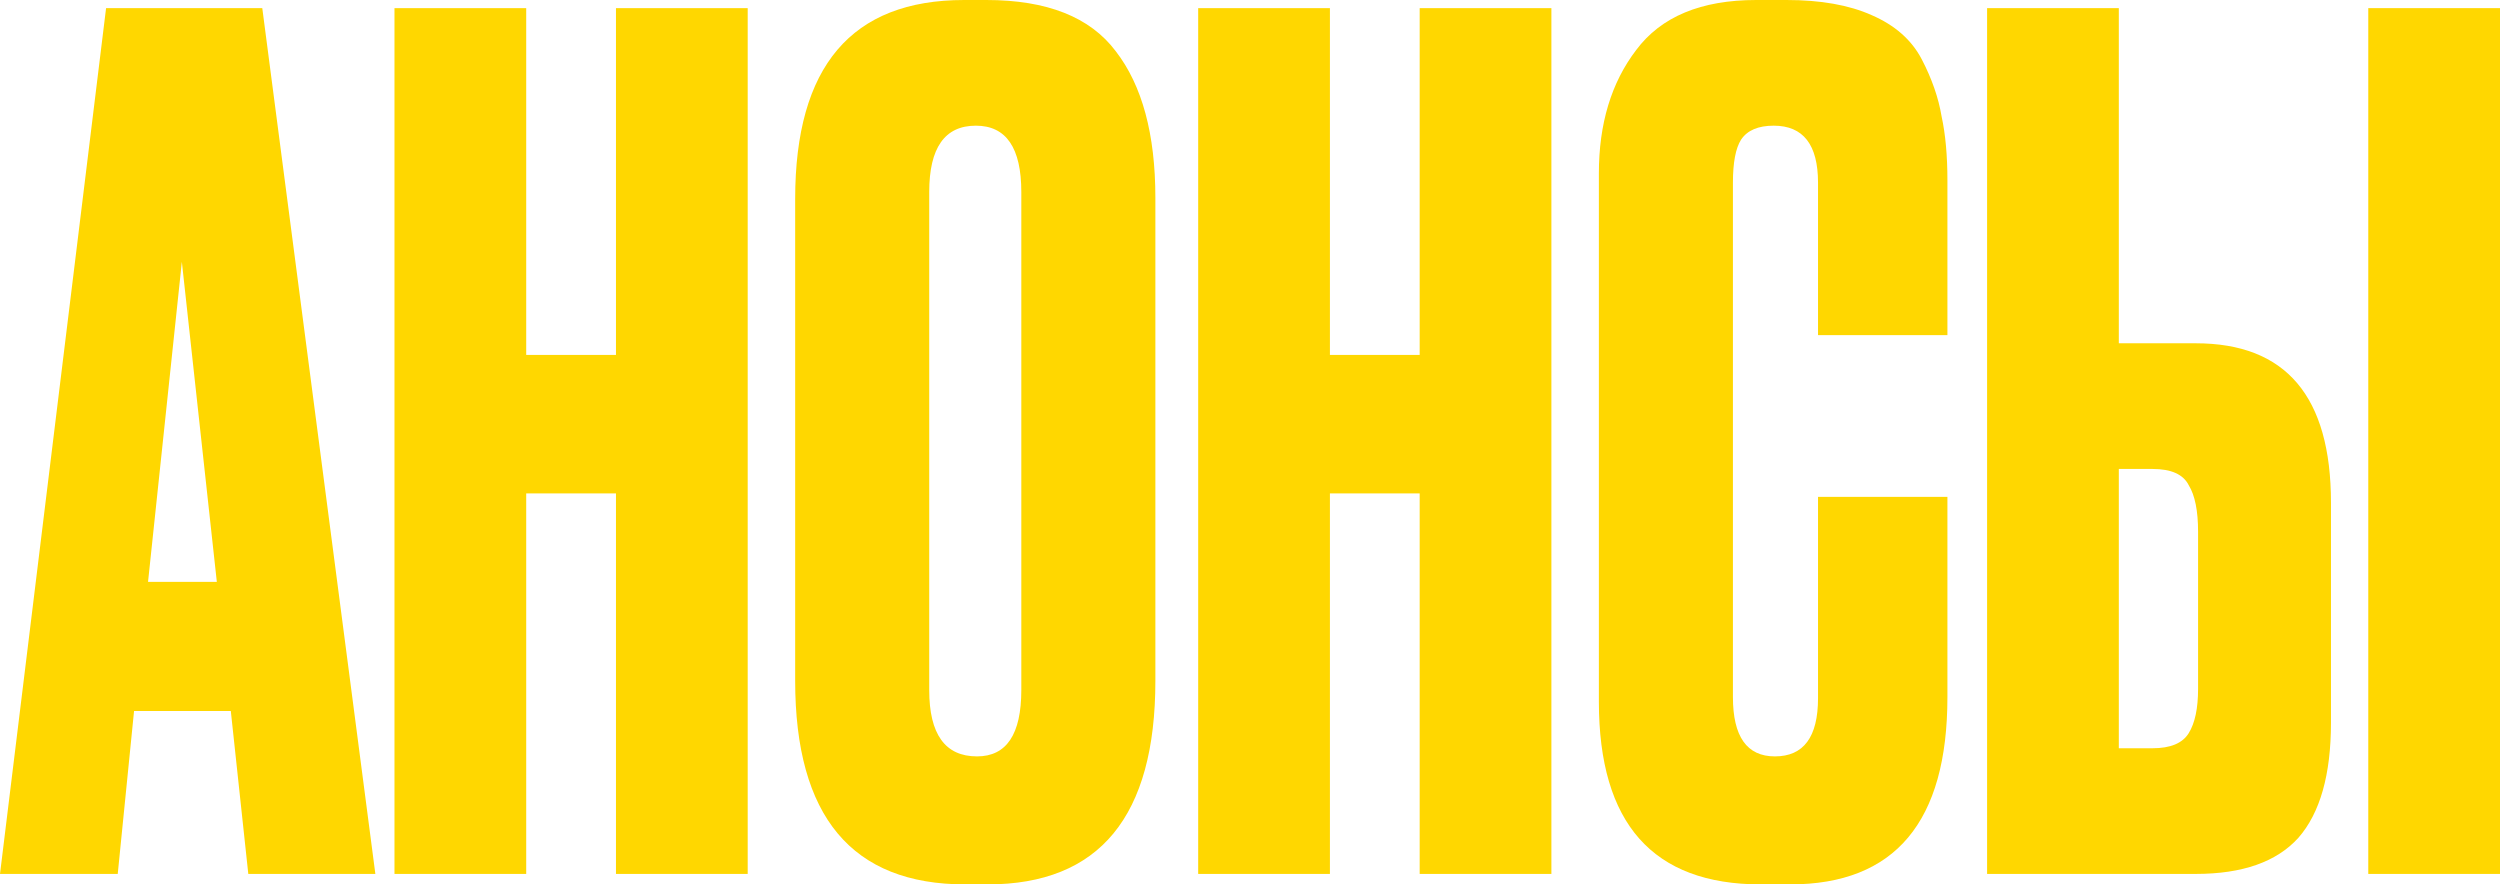
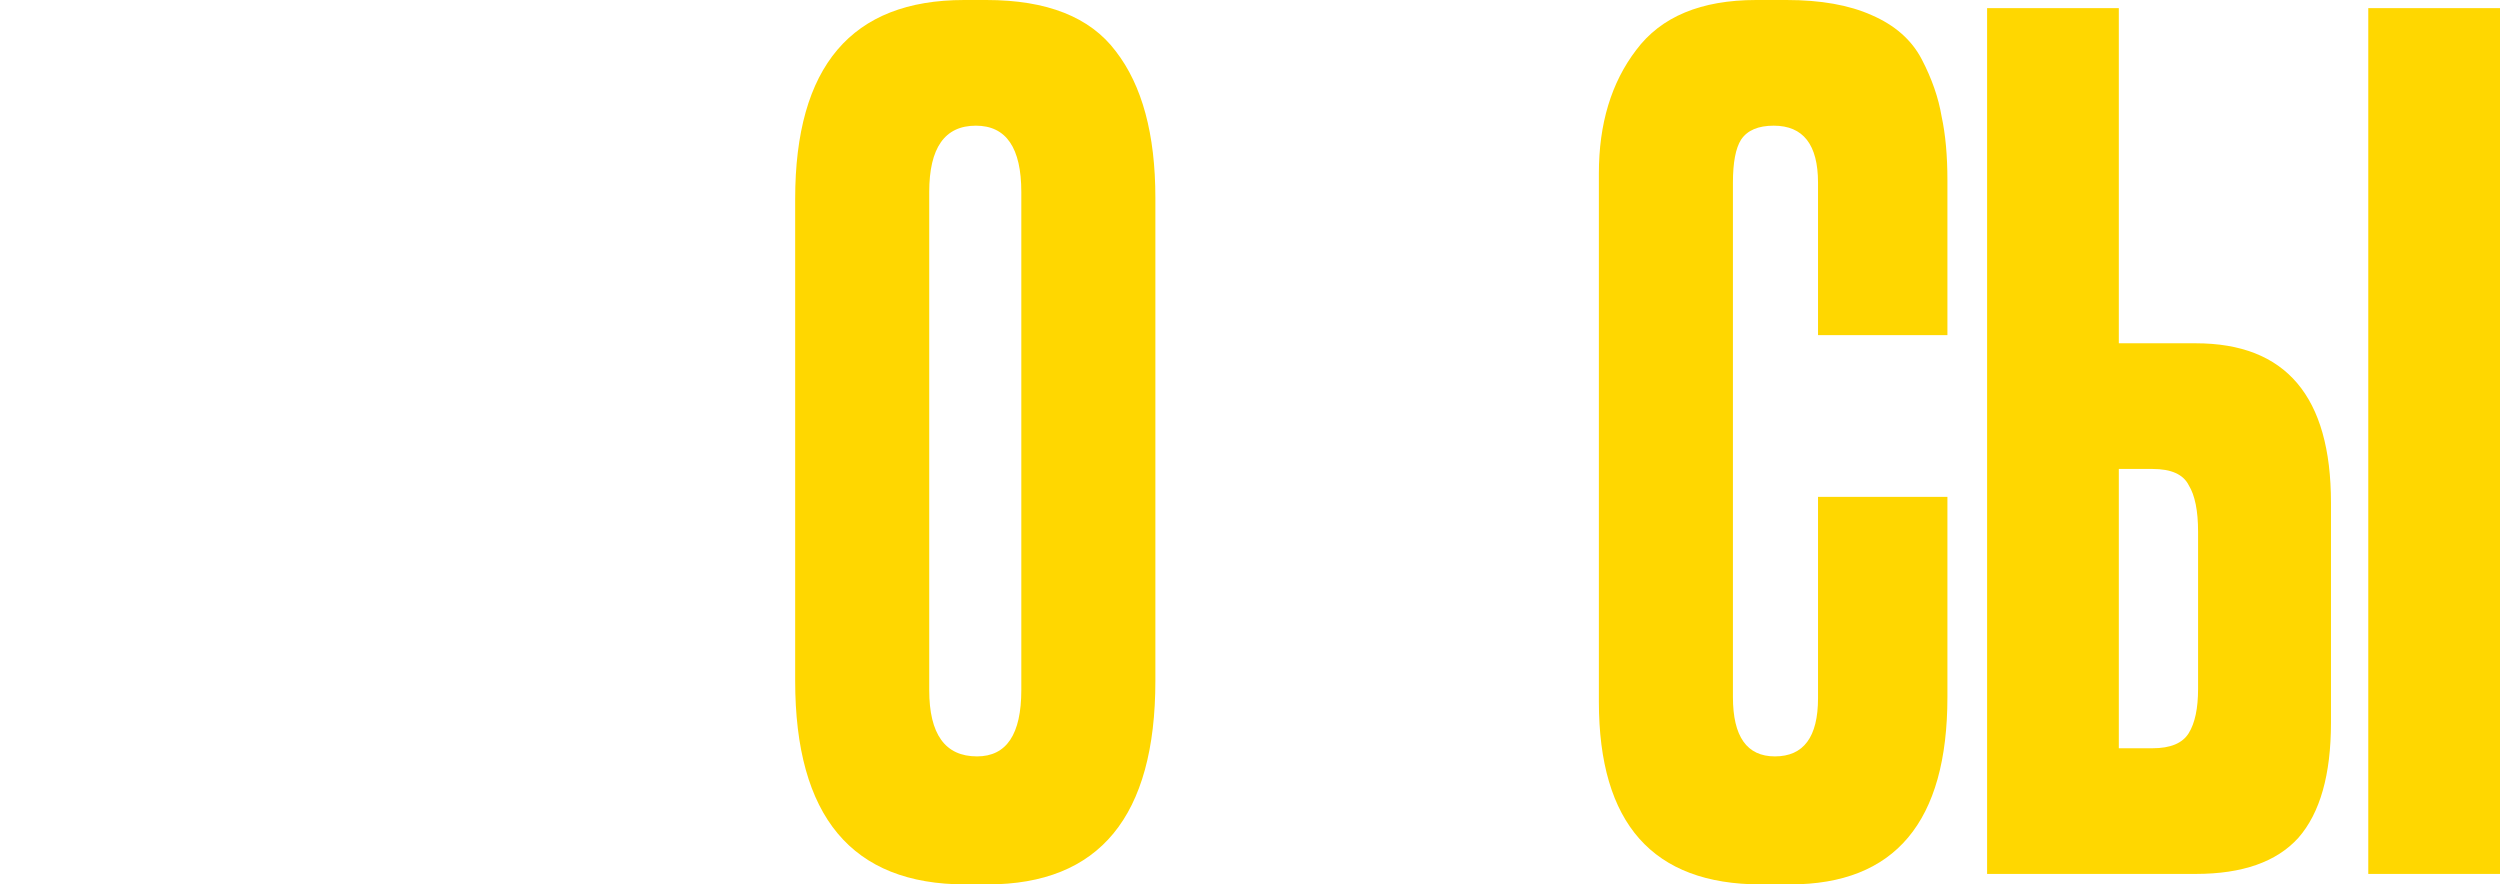
<svg xmlns="http://www.w3.org/2000/svg" width="359" height="127" viewBox="0 0 359 127" fill="none">
-   <path d="M35.655 125.496L33.144 102.101H19.25L16.907 125.496H0L15.233 1.17H37.664L53.901 125.496H35.655ZM26.114 37.599L21.259 83.553H31.136L26.114 37.599Z" fill="#FFD700" />
-   <path d="M75.564 70.853V125.496H56.648V1.17H75.564V50.967H88.453V1.17H107.369V125.496H88.453V70.853H75.564Z" fill="#FFD700" />
  <path d="M165.912 28.408V97.757C165.912 117.252 157.877 127 141.807 127H138.626C122.333 127 114.186 117.252 114.186 97.757V28.575C114.186 9.525 122.277 0 138.459 0H141.639C150.344 0 156.537 2.451 160.22 7.353C164.014 12.254 165.912 19.273 165.912 28.408ZM146.661 99.093V27.572C146.661 21.222 144.485 18.047 140.133 18.047C135.669 18.047 133.437 21.222 133.437 27.572V99.093C133.437 105.443 135.724 108.618 140.3 108.618C144.541 108.618 146.661 105.443 146.661 99.093Z" fill="#FFD700" />
-   <path d="M190.975 70.853V125.496H172.059V1.17H190.975V50.967H203.865V1.17H222.78V125.496H203.865V70.853H190.975Z" fill="#FFD700" />
  <path d="M261.068 100.263V71.354H279.649V100.096C279.649 118.032 272.116 127 257.051 127H252.866C237.354 127 229.598 118.255 229.598 100.764V24.899C229.598 17.769 231.383 11.864 234.954 7.186C238.526 2.395 244.273 0 252.196 0H256.549C261.459 0 265.532 0.724 268.768 2.172C272.116 3.621 274.516 5.737 275.966 8.522C277.417 11.307 278.366 14.037 278.812 16.71C279.37 19.273 279.649 22.336 279.649 25.901V48.126H261.068V26.235C261.068 20.777 258.948 18.047 254.707 18.047C252.475 18.047 250.913 18.716 250.02 20.053C249.239 21.278 248.848 23.339 248.848 26.235V100.096C248.848 105.778 250.857 108.618 254.875 108.618C259.004 108.618 261.068 105.833 261.068 100.263Z" fill="#FFD700" />
  <path d="M304.262 49.296H315.31C328.255 49.296 334.728 56.927 334.728 72.189V103.772C334.728 111.236 333.165 116.751 330.041 120.316C326.916 123.769 322.006 125.496 315.31 125.496H285.346V1.17H304.262V49.296ZM304.262 107.449H309.116C311.683 107.449 313.413 106.725 314.305 105.276C315.198 103.828 315.644 101.711 315.644 98.926V76.367C315.644 73.359 315.198 71.131 314.305 69.683C313.524 68.123 311.794 67.343 309.116 67.343H304.262V107.449ZM359 1.17V125.496H340.084V1.17H359Z" fill="#FFD700" />
</svg>